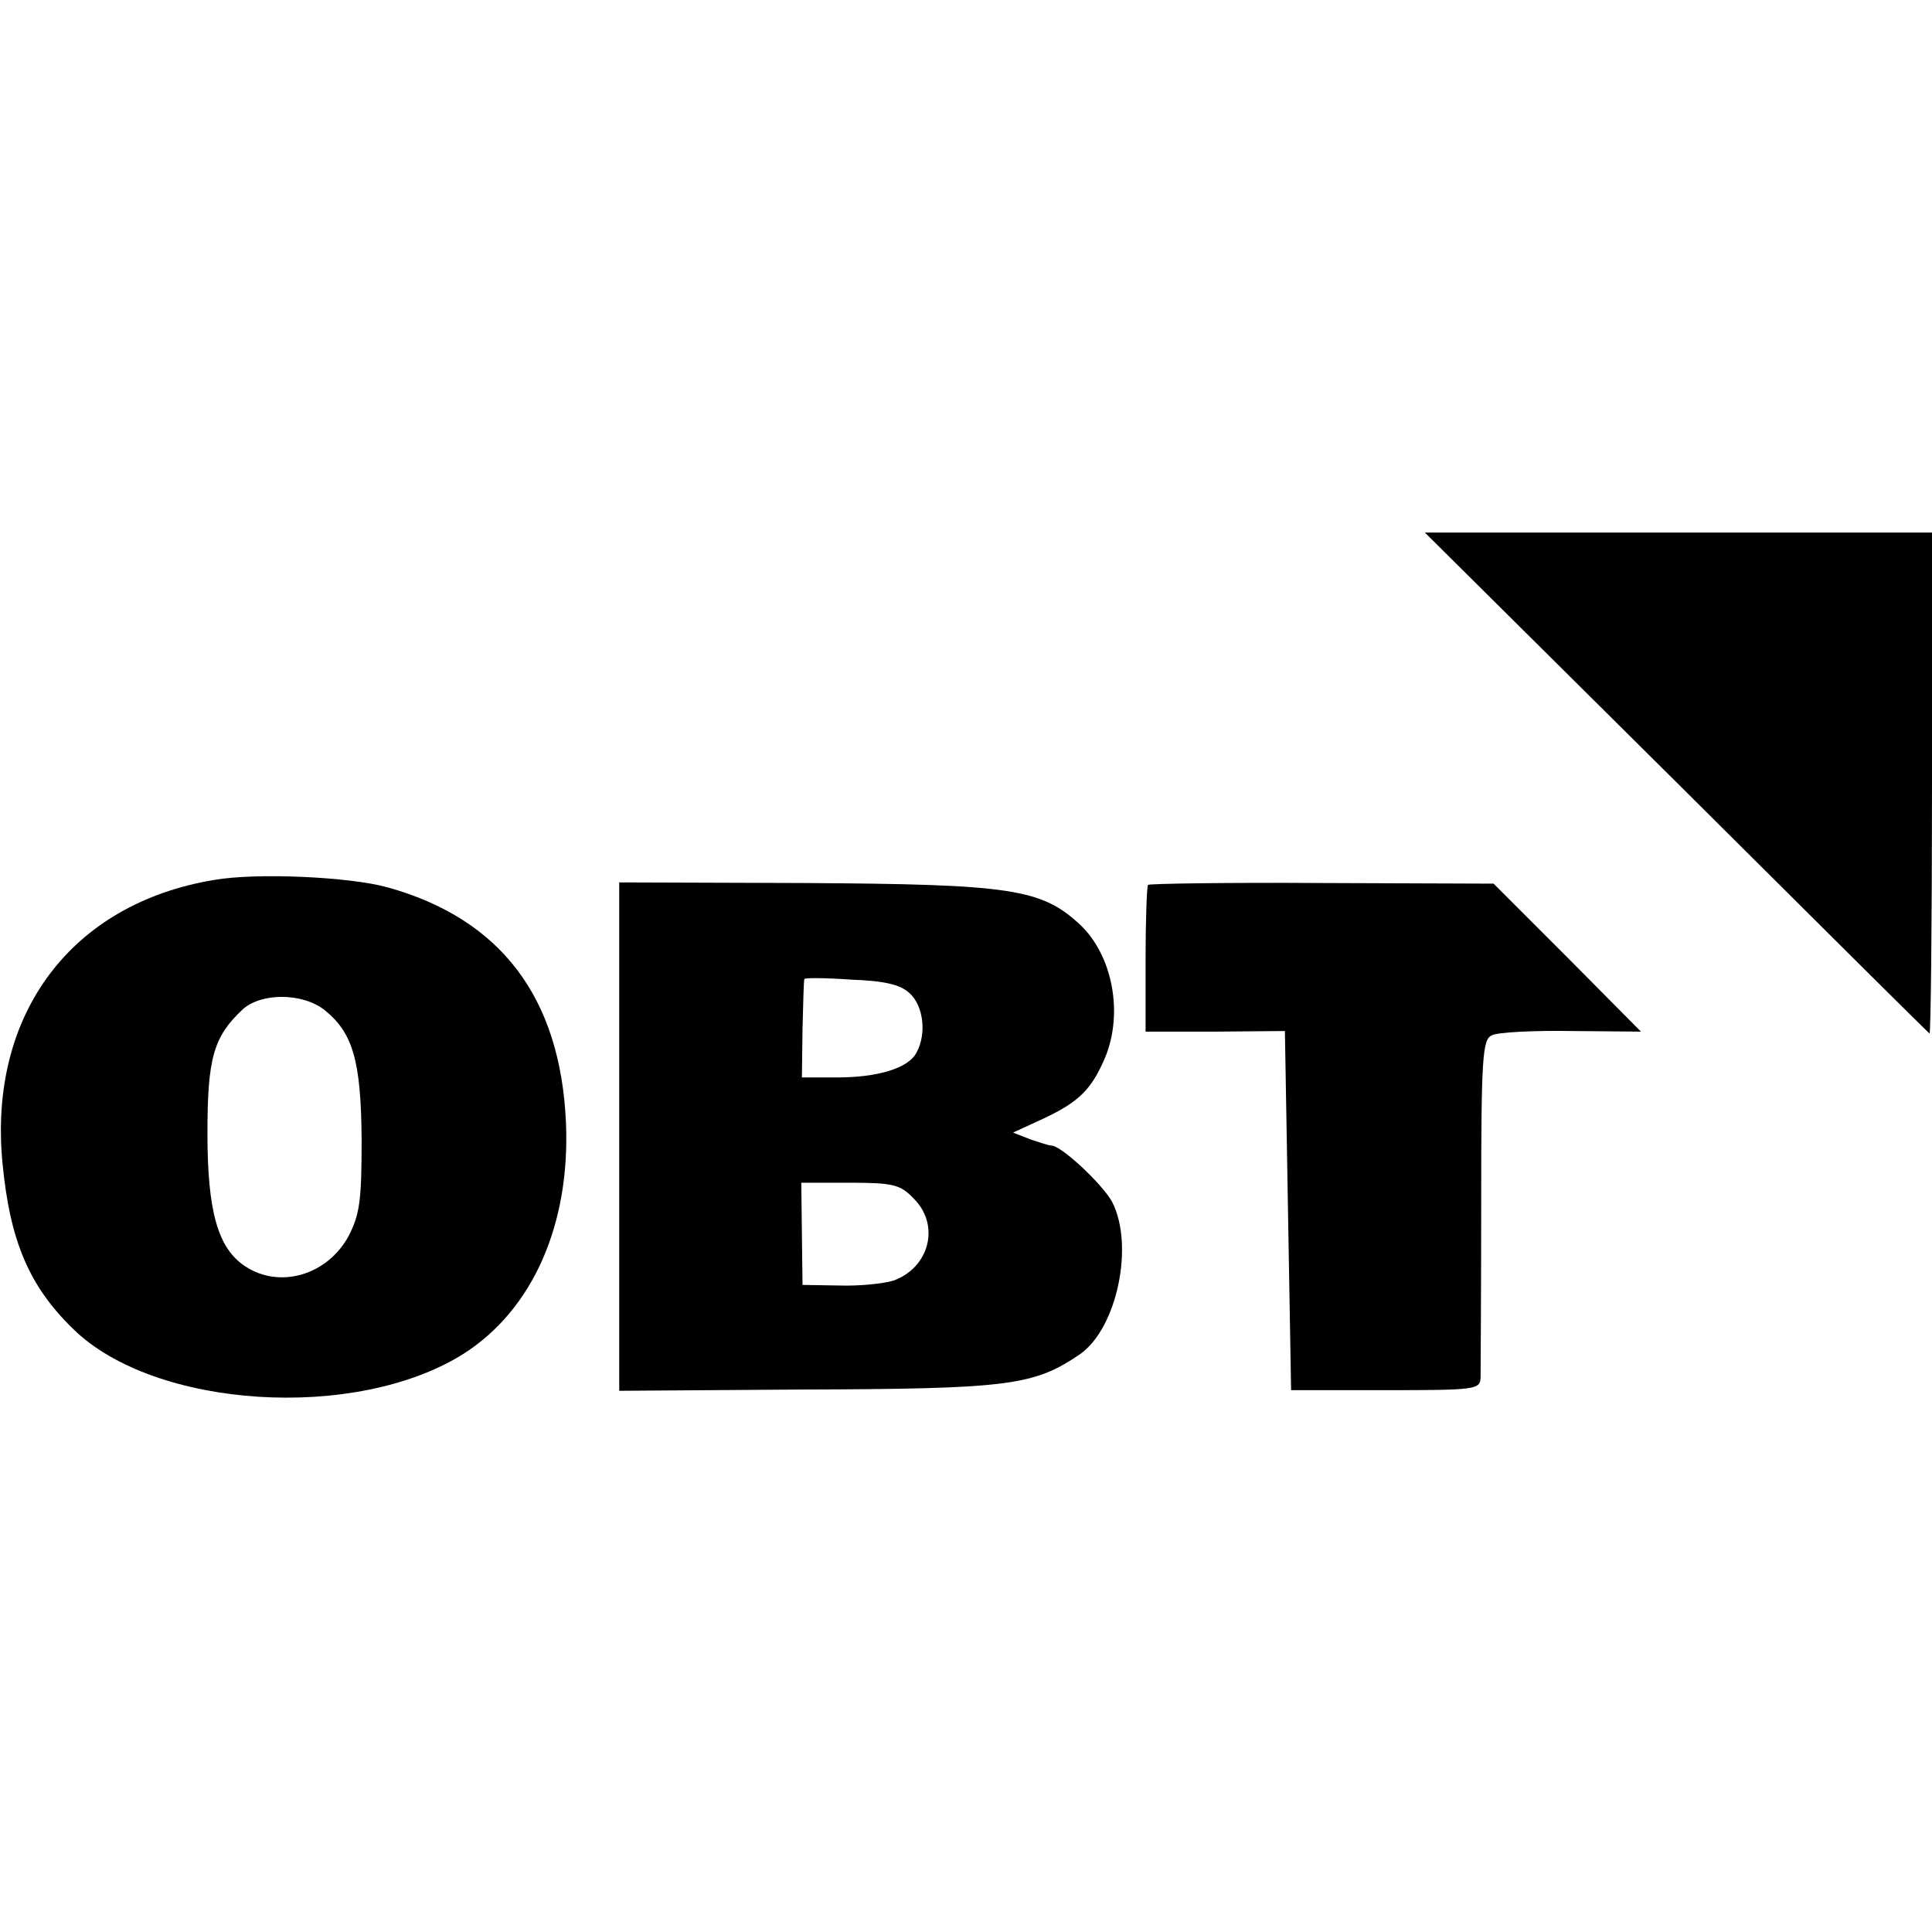
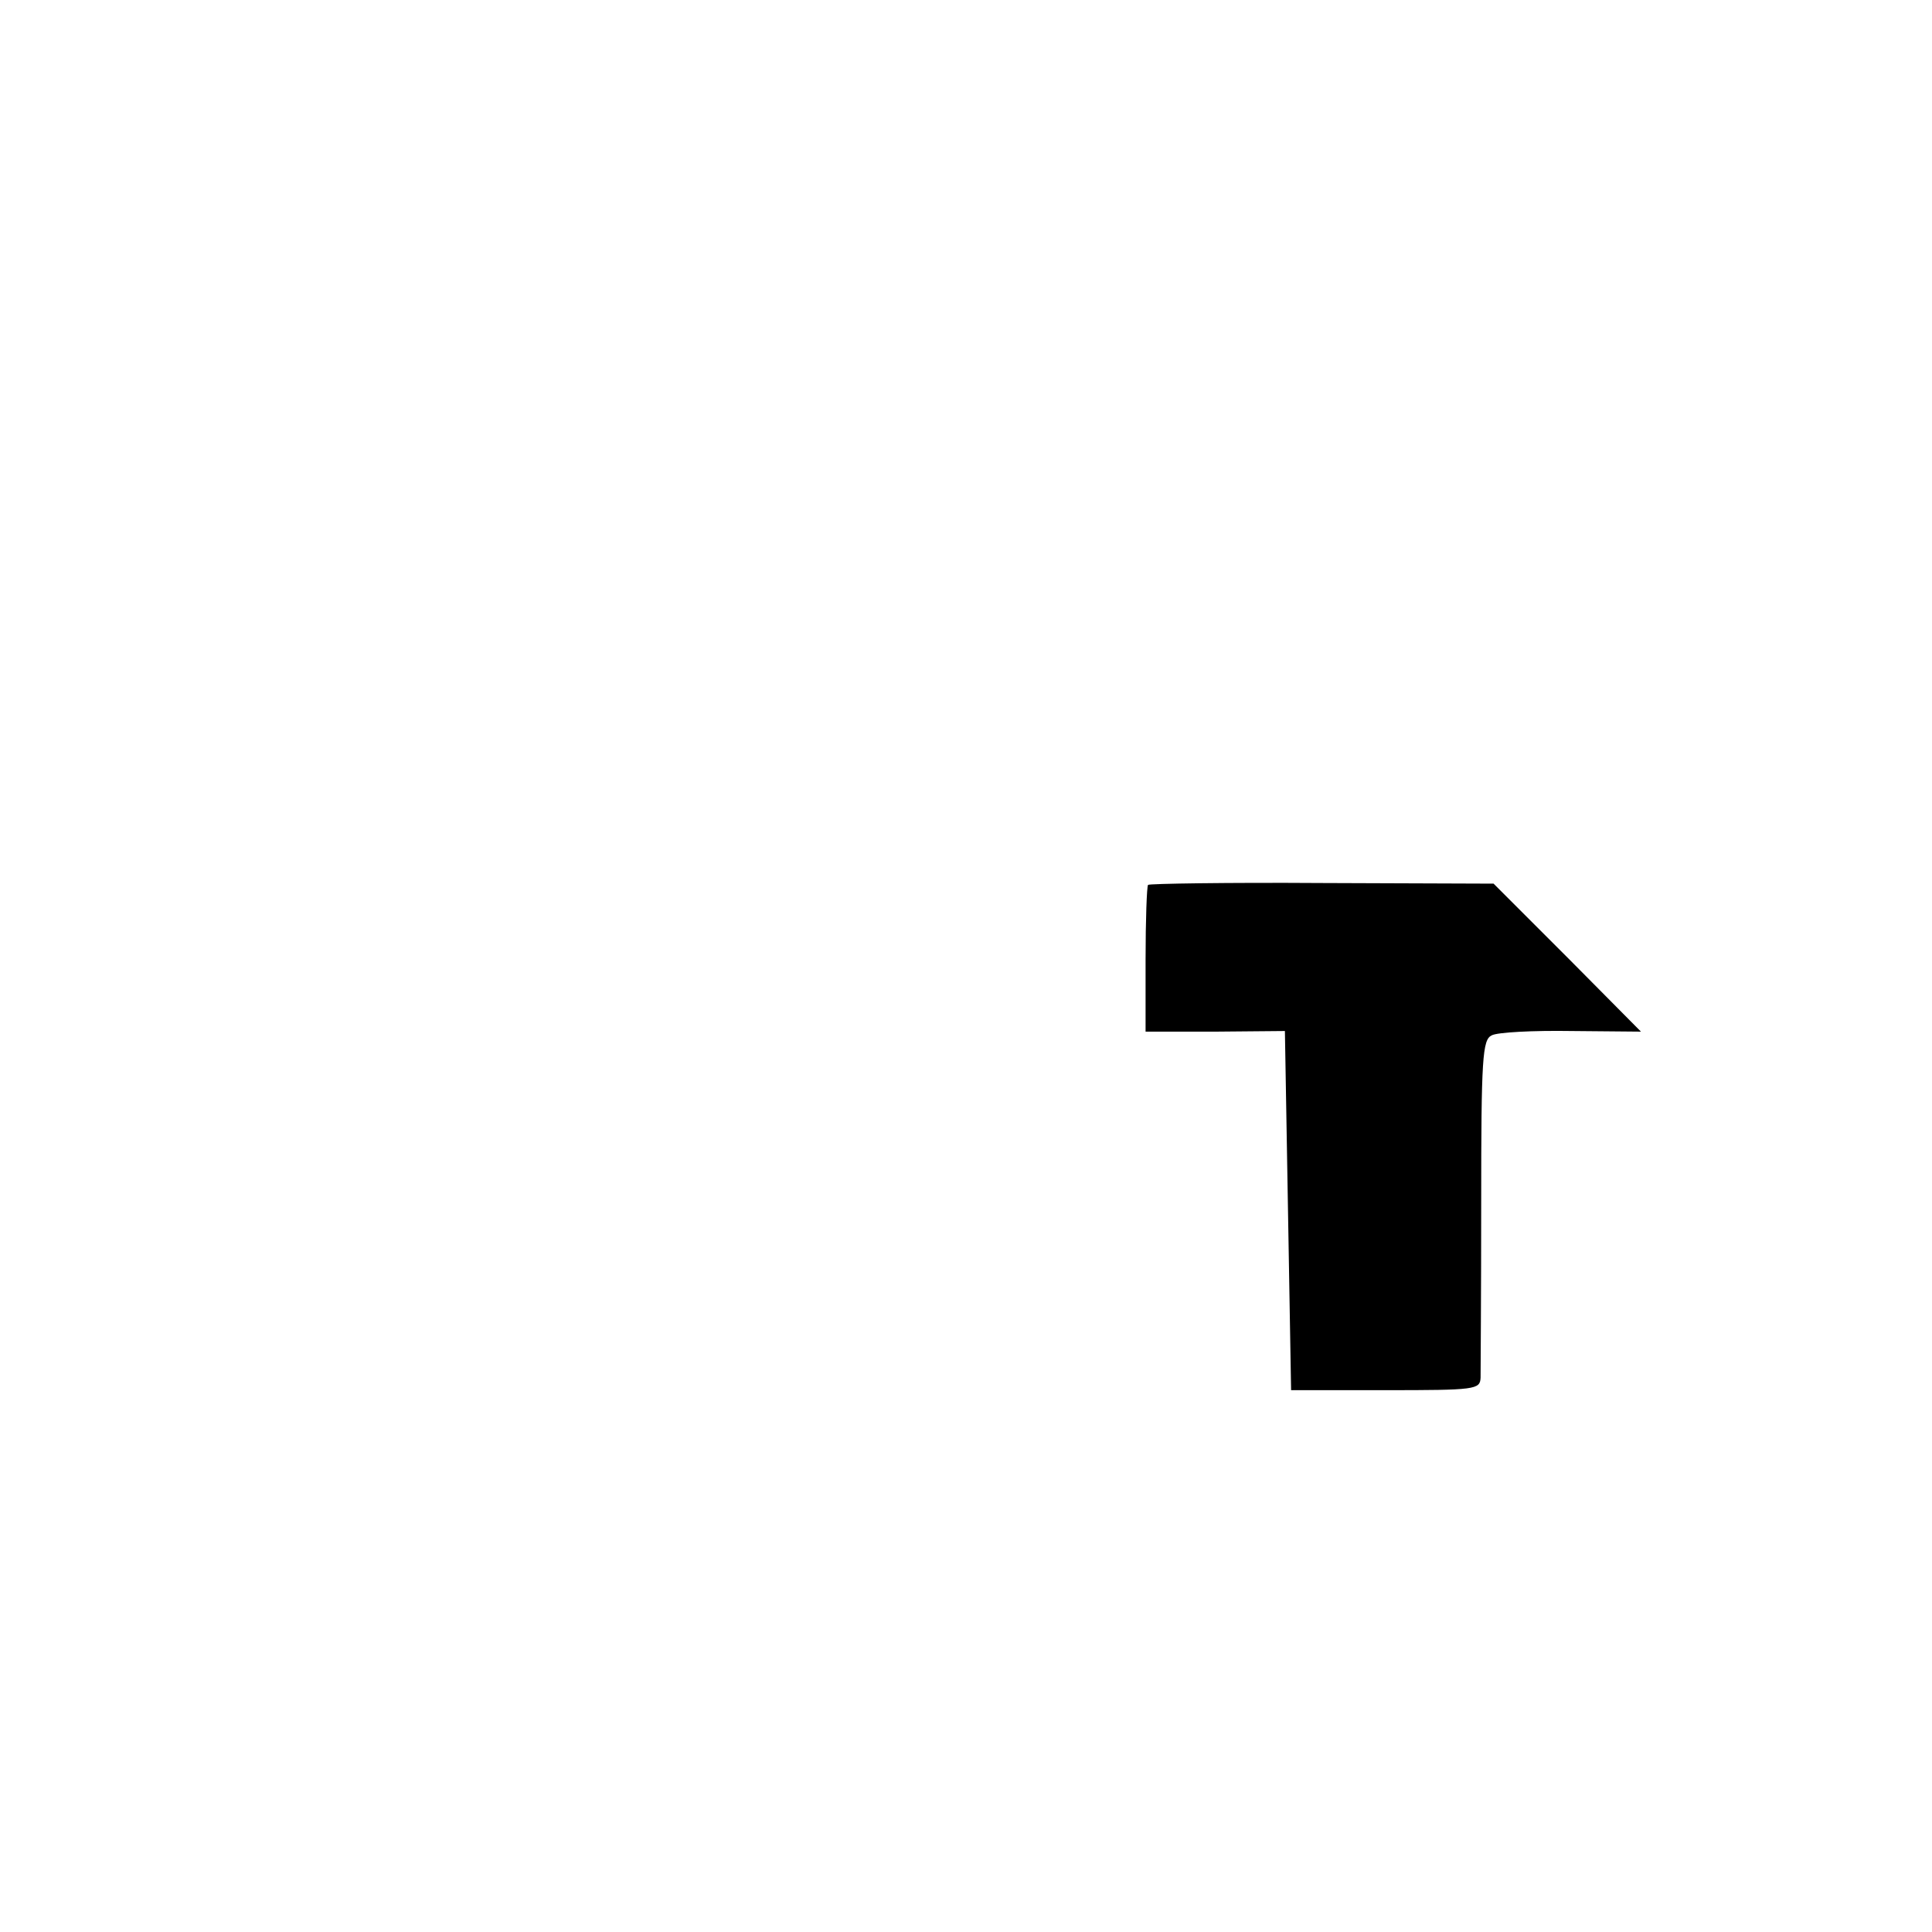
<svg xmlns="http://www.w3.org/2000/svg" version="1.0" width="312pt" height="312pt" viewBox="0 0 312 312" preserveAspectRatio="xMidYMid meet">
  <g transform="translate(0,312) scale(0.1,-0.1)" fill="#000000" stroke="none">
-     <path d="M2706 1858 c223 -222 407 -405 410 -407 2 -2 4 179 4 402 l0 407 -409 0 -410 0 405 -402z" />
-     <path d="M346 1699 c-231 -38 -365 -217 -342 -457 12 -126 43 -199 114 -268 131 -129 457 -150 631 -40 111 71 172 208 165 373 -9 202 -105 329 -288 380 -61 17 -211 24 -280 12z m178 -210 c46 -37 59 -82 60 -209 0 -99 -3 -121 -21 -156 -34 -63 -111 -86 -167 -49 -44 29 -61 88 -61 215 0 122 10 156 57 200 30 27 96 27 132 -1z" />
-     <path d="M1000 1285 l0 -411 288 2 c341 1 381 6 456 57 60 42 88 176 52 246 -15 28 -82 91 -98 91 -4 0 -19 5 -34 10 l-28 11 50 23 c57 27 77 47 99 99 29 71 12 163 -40 213 -63 59 -112 66 -446 68 l-299 1 0 -410z m469 231 c22 -20 28 -65 11 -96 -13 -25 -62 -40 -129 -40 l-56 0 1 78 c1 42 2 79 3 81 0 2 34 2 75 -1 55 -2 80 -8 95 -22z m6 -331 c44 -43 26 -112 -32 -133 -16 -5 -55 -9 -87 -8 l-60 1 -1 83 -1 82 78 0 c70 0 82 -3 103 -25z" />
    <path d="M1854 1691 c-2 -2 -4 -57 -4 -121 l0 -116 113 0 112 1 5 -290 5 -290 152 0 c146 0 153 1 154 20 0 11 1 138 1 283 0 234 2 263 17 270 9 5 67 8 129 7 l112 -1 -119 120 -119 119 -277 1 c-152 1 -279 -1 -281 -3z" />
  </g>
</svg>